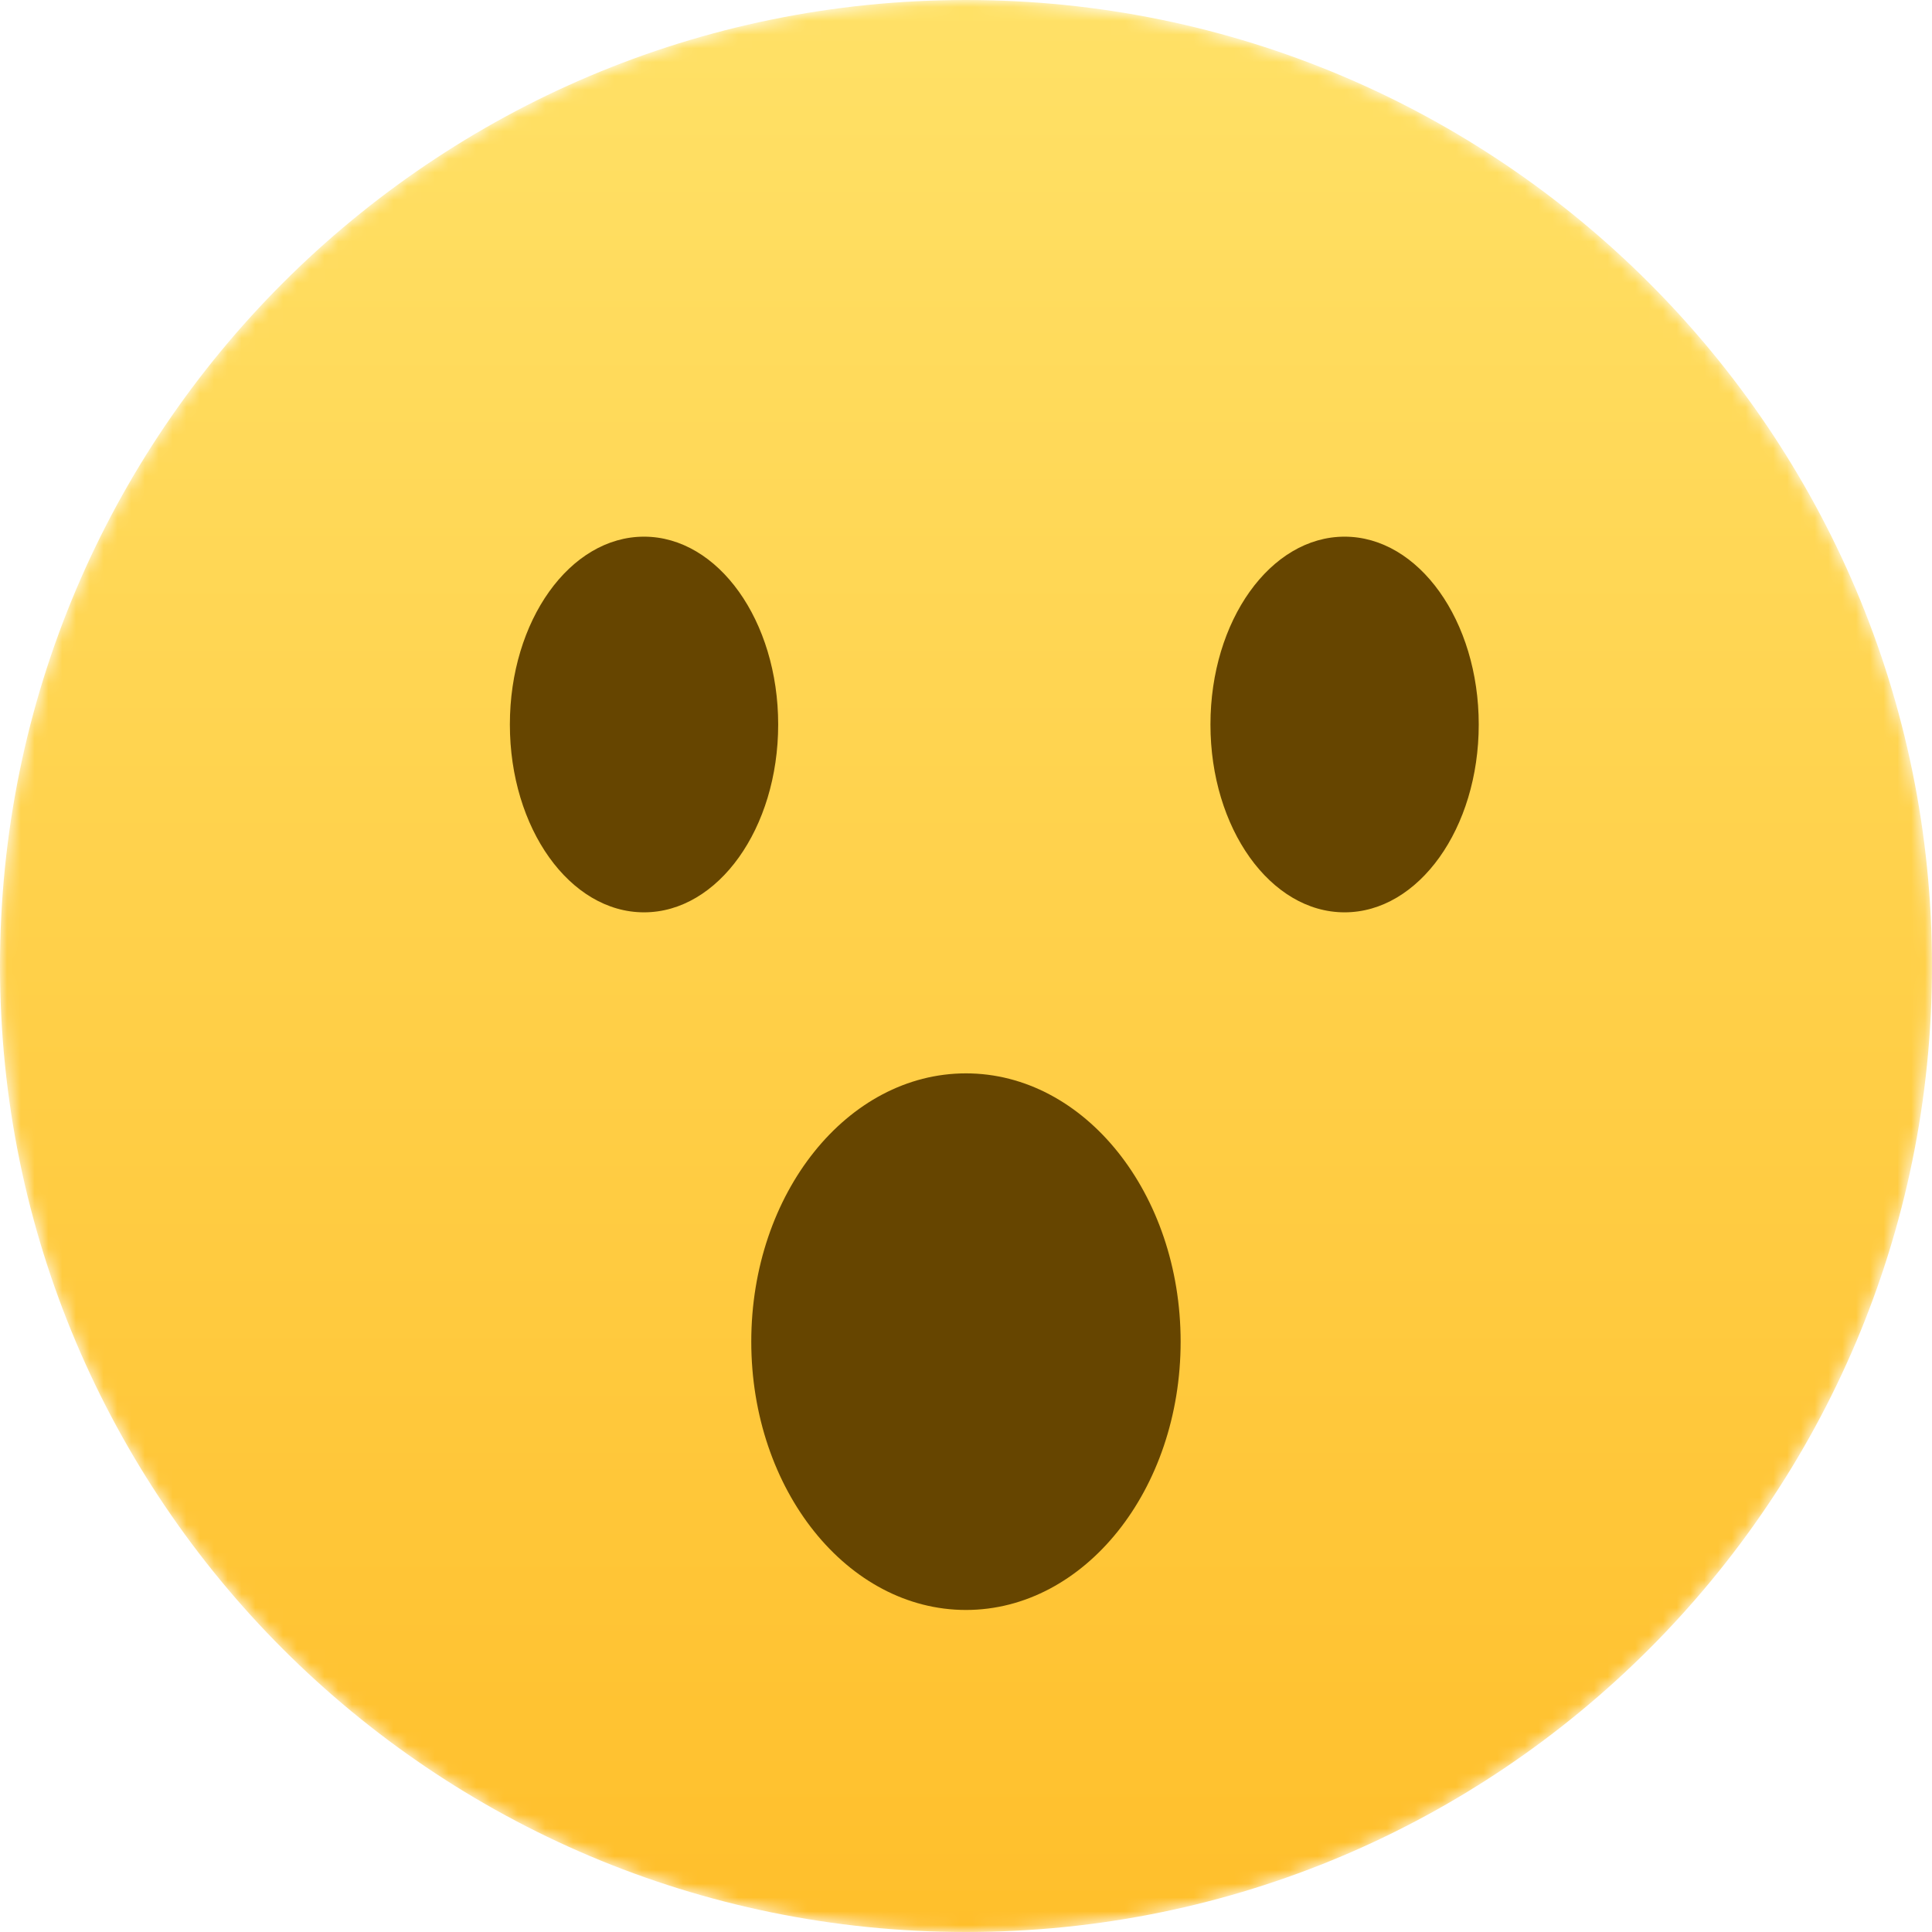
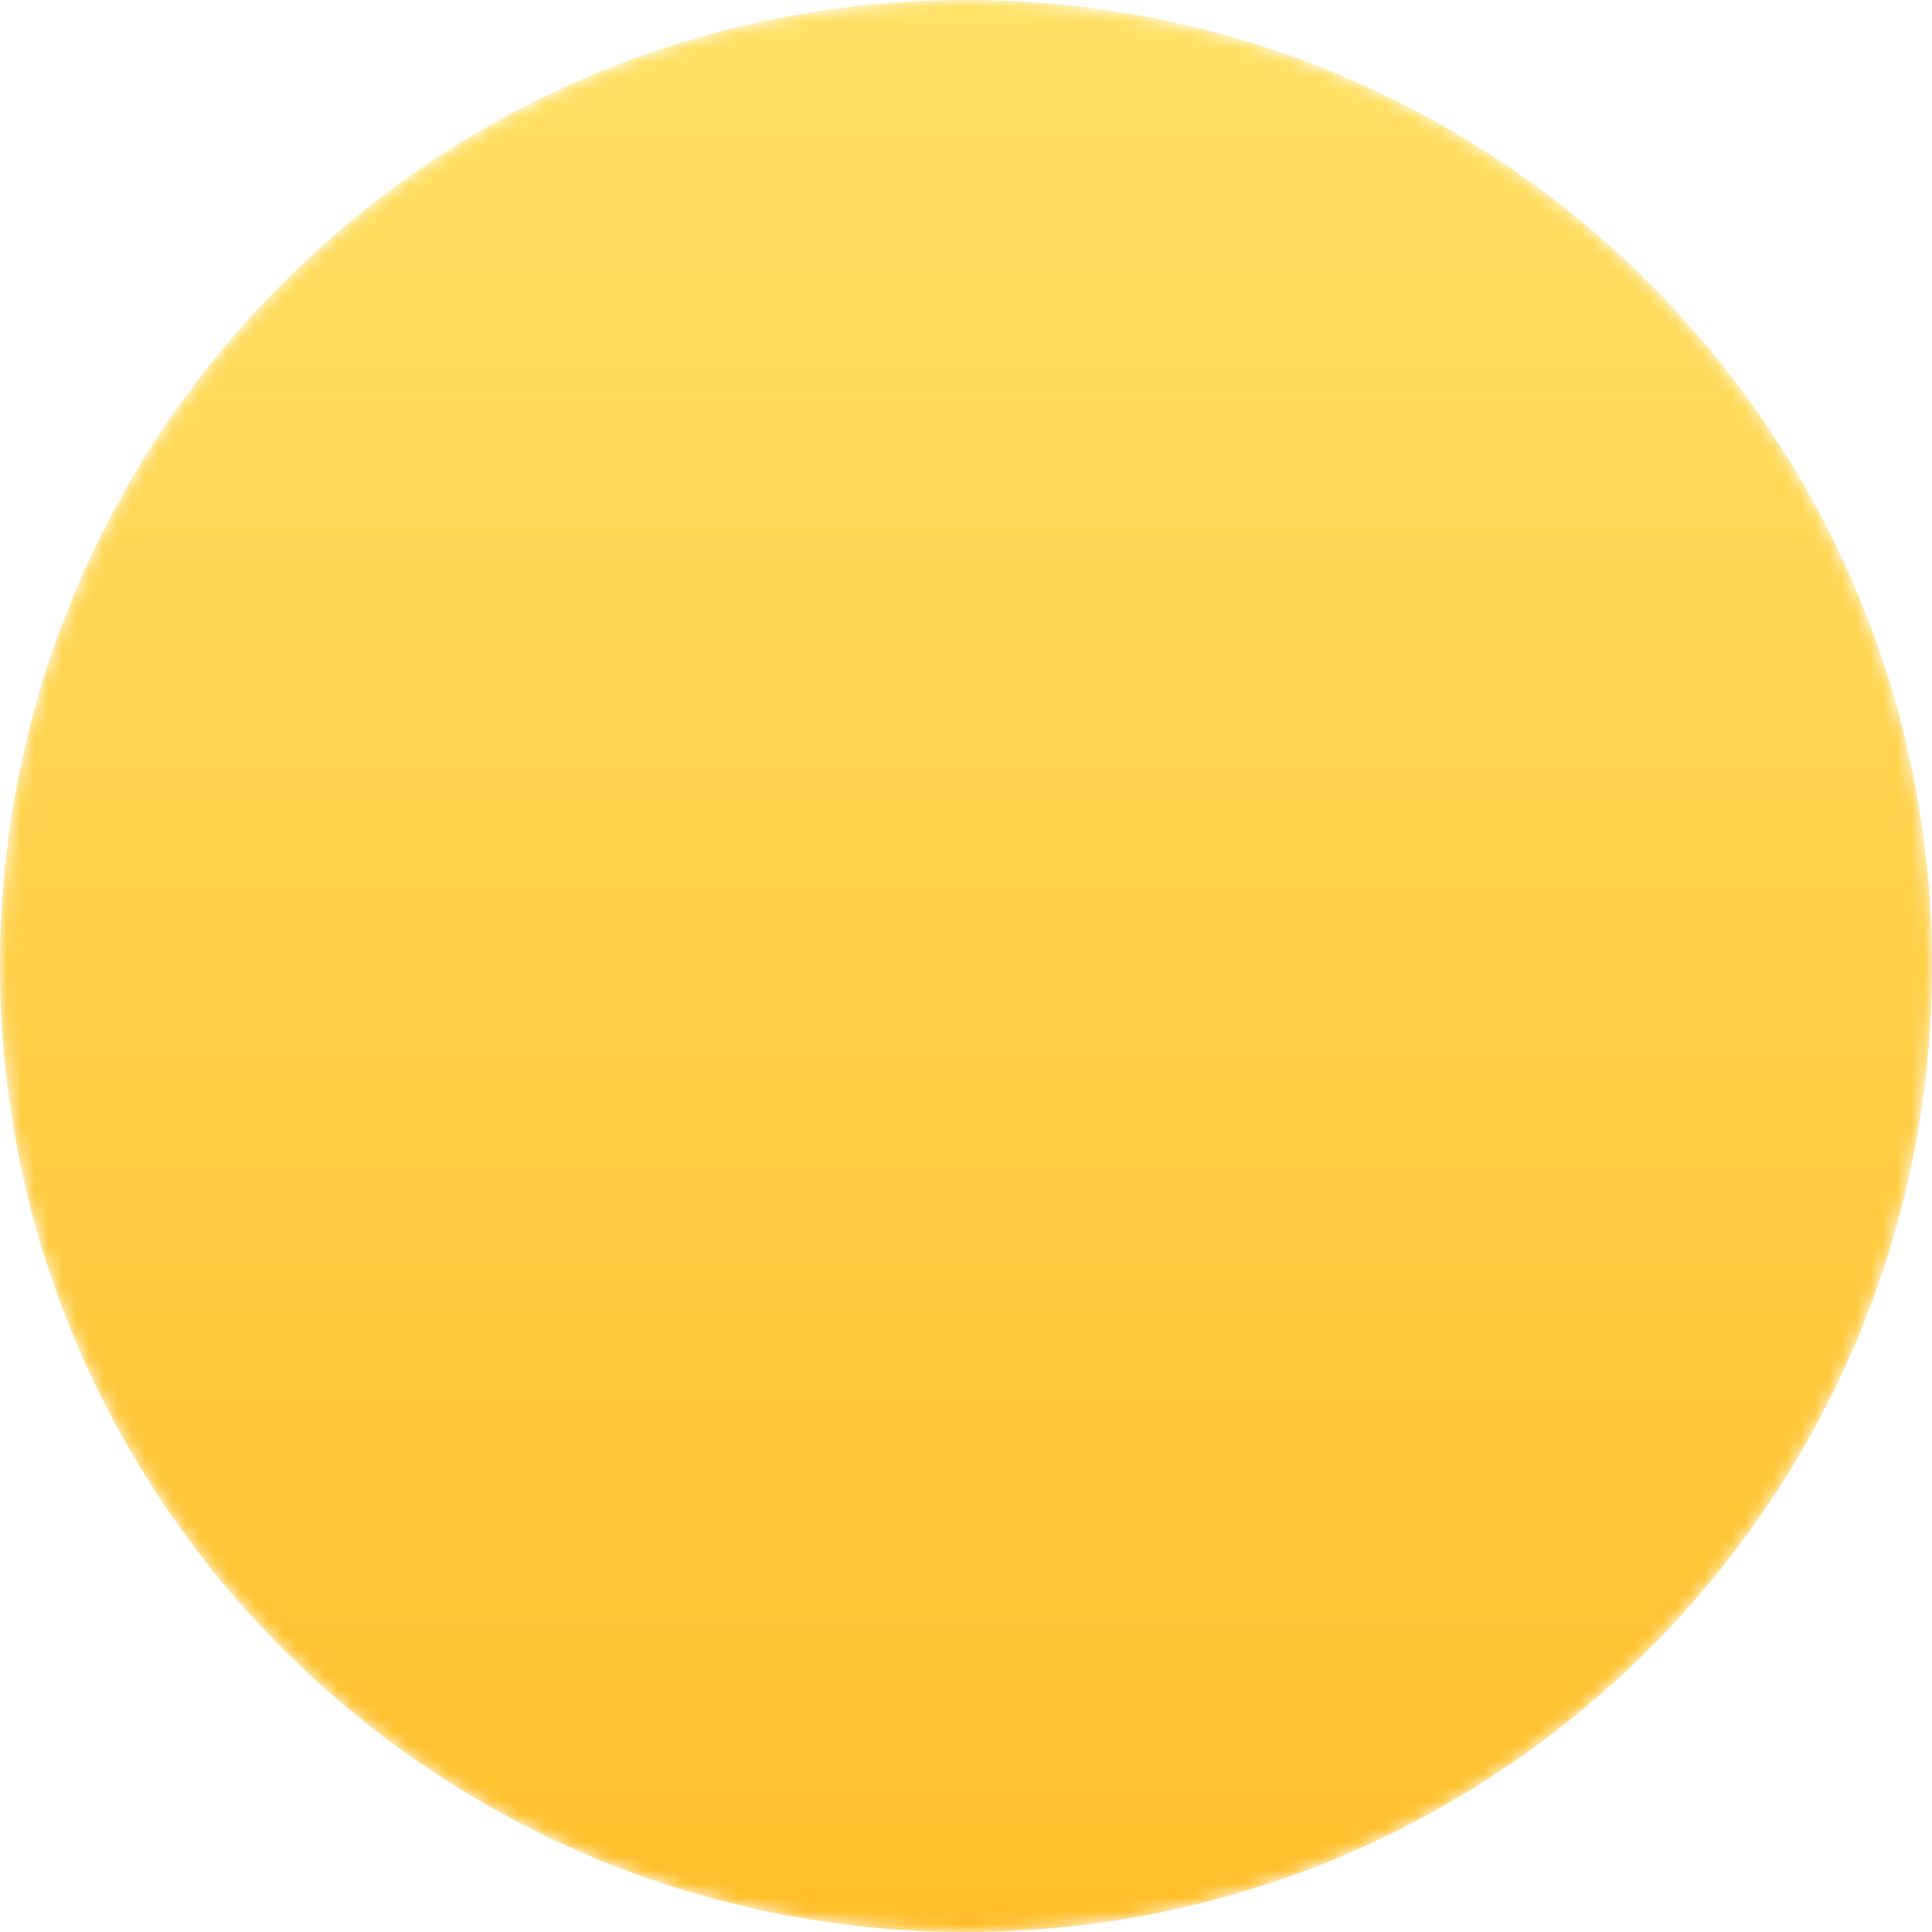
<svg xmlns="http://www.w3.org/2000/svg" xmlns:xlink="http://www.w3.org/1999/xlink" width="140" height="140" viewBox="0 0 140 140">
  <defs>
    <path id="surprise-a" d="M70,0 C31.34,0 0,31.34 0,70 L0,70 C0,108.66 31.34,140 70,140 L70,140 C108.657,140 140,108.66 140,70 L140,70 C140,31.34 108.657,0 70,0 Z" />
    <linearGradient id="surprise-b" x1="50%" x2="50%" y1="0%" y2="100%">
      <stop offset="0%" stop-color="#FFE167" />
      <stop offset="100%" stop-color="#FFBF2B" />
    </linearGradient>
  </defs>
  <g fill="none" fill-rule="evenodd">
    <mask id="surprise-c" fill="#fff">
      <use xlink:href="#surprise-a" />
    </mask>
    <path fill="url(#surprise-b)" d="M70,0 C31.34,0 0,31.34 0,70 L0,70 C0,108.66 31.34,140 70,140 L70,140 C108.657,140 140,108.66 140,70 L140,70 C140,31.34 108.657,0 70,0 Z" mask="url(#surprise-c)" />
-     <path fill="#664500" d="M49.153 60.821C49.153 71.567 42.187 80.264 33.596 80.264 25.009 80.264 18.04 71.564 18.04 60.821 18.04 50.077 25.003 41.38 33.596 41.38 42.195 41.38 49.153 50.086 49.153 60.821M19.99 16.1C19.99 23.621 15.639 29.711 10.268 29.711 4.898 29.711.547 23.621.547 16.1.547 8.579 4.898 2.489 10.268 2.489 15.639 2.489 19.99 8.582 19.99 16.1M70.755 16.1C70.755 23.621 66.403 29.711 61.033 29.711 55.663 29.711 51.314 23.621 51.314 16.1 51.314 8.579 55.663 2.489 61.033 2.489 66.403 2.489 70.755 8.582 70.755 16.1" transform="translate(36.4 36.4)" />
  </g>
</svg>